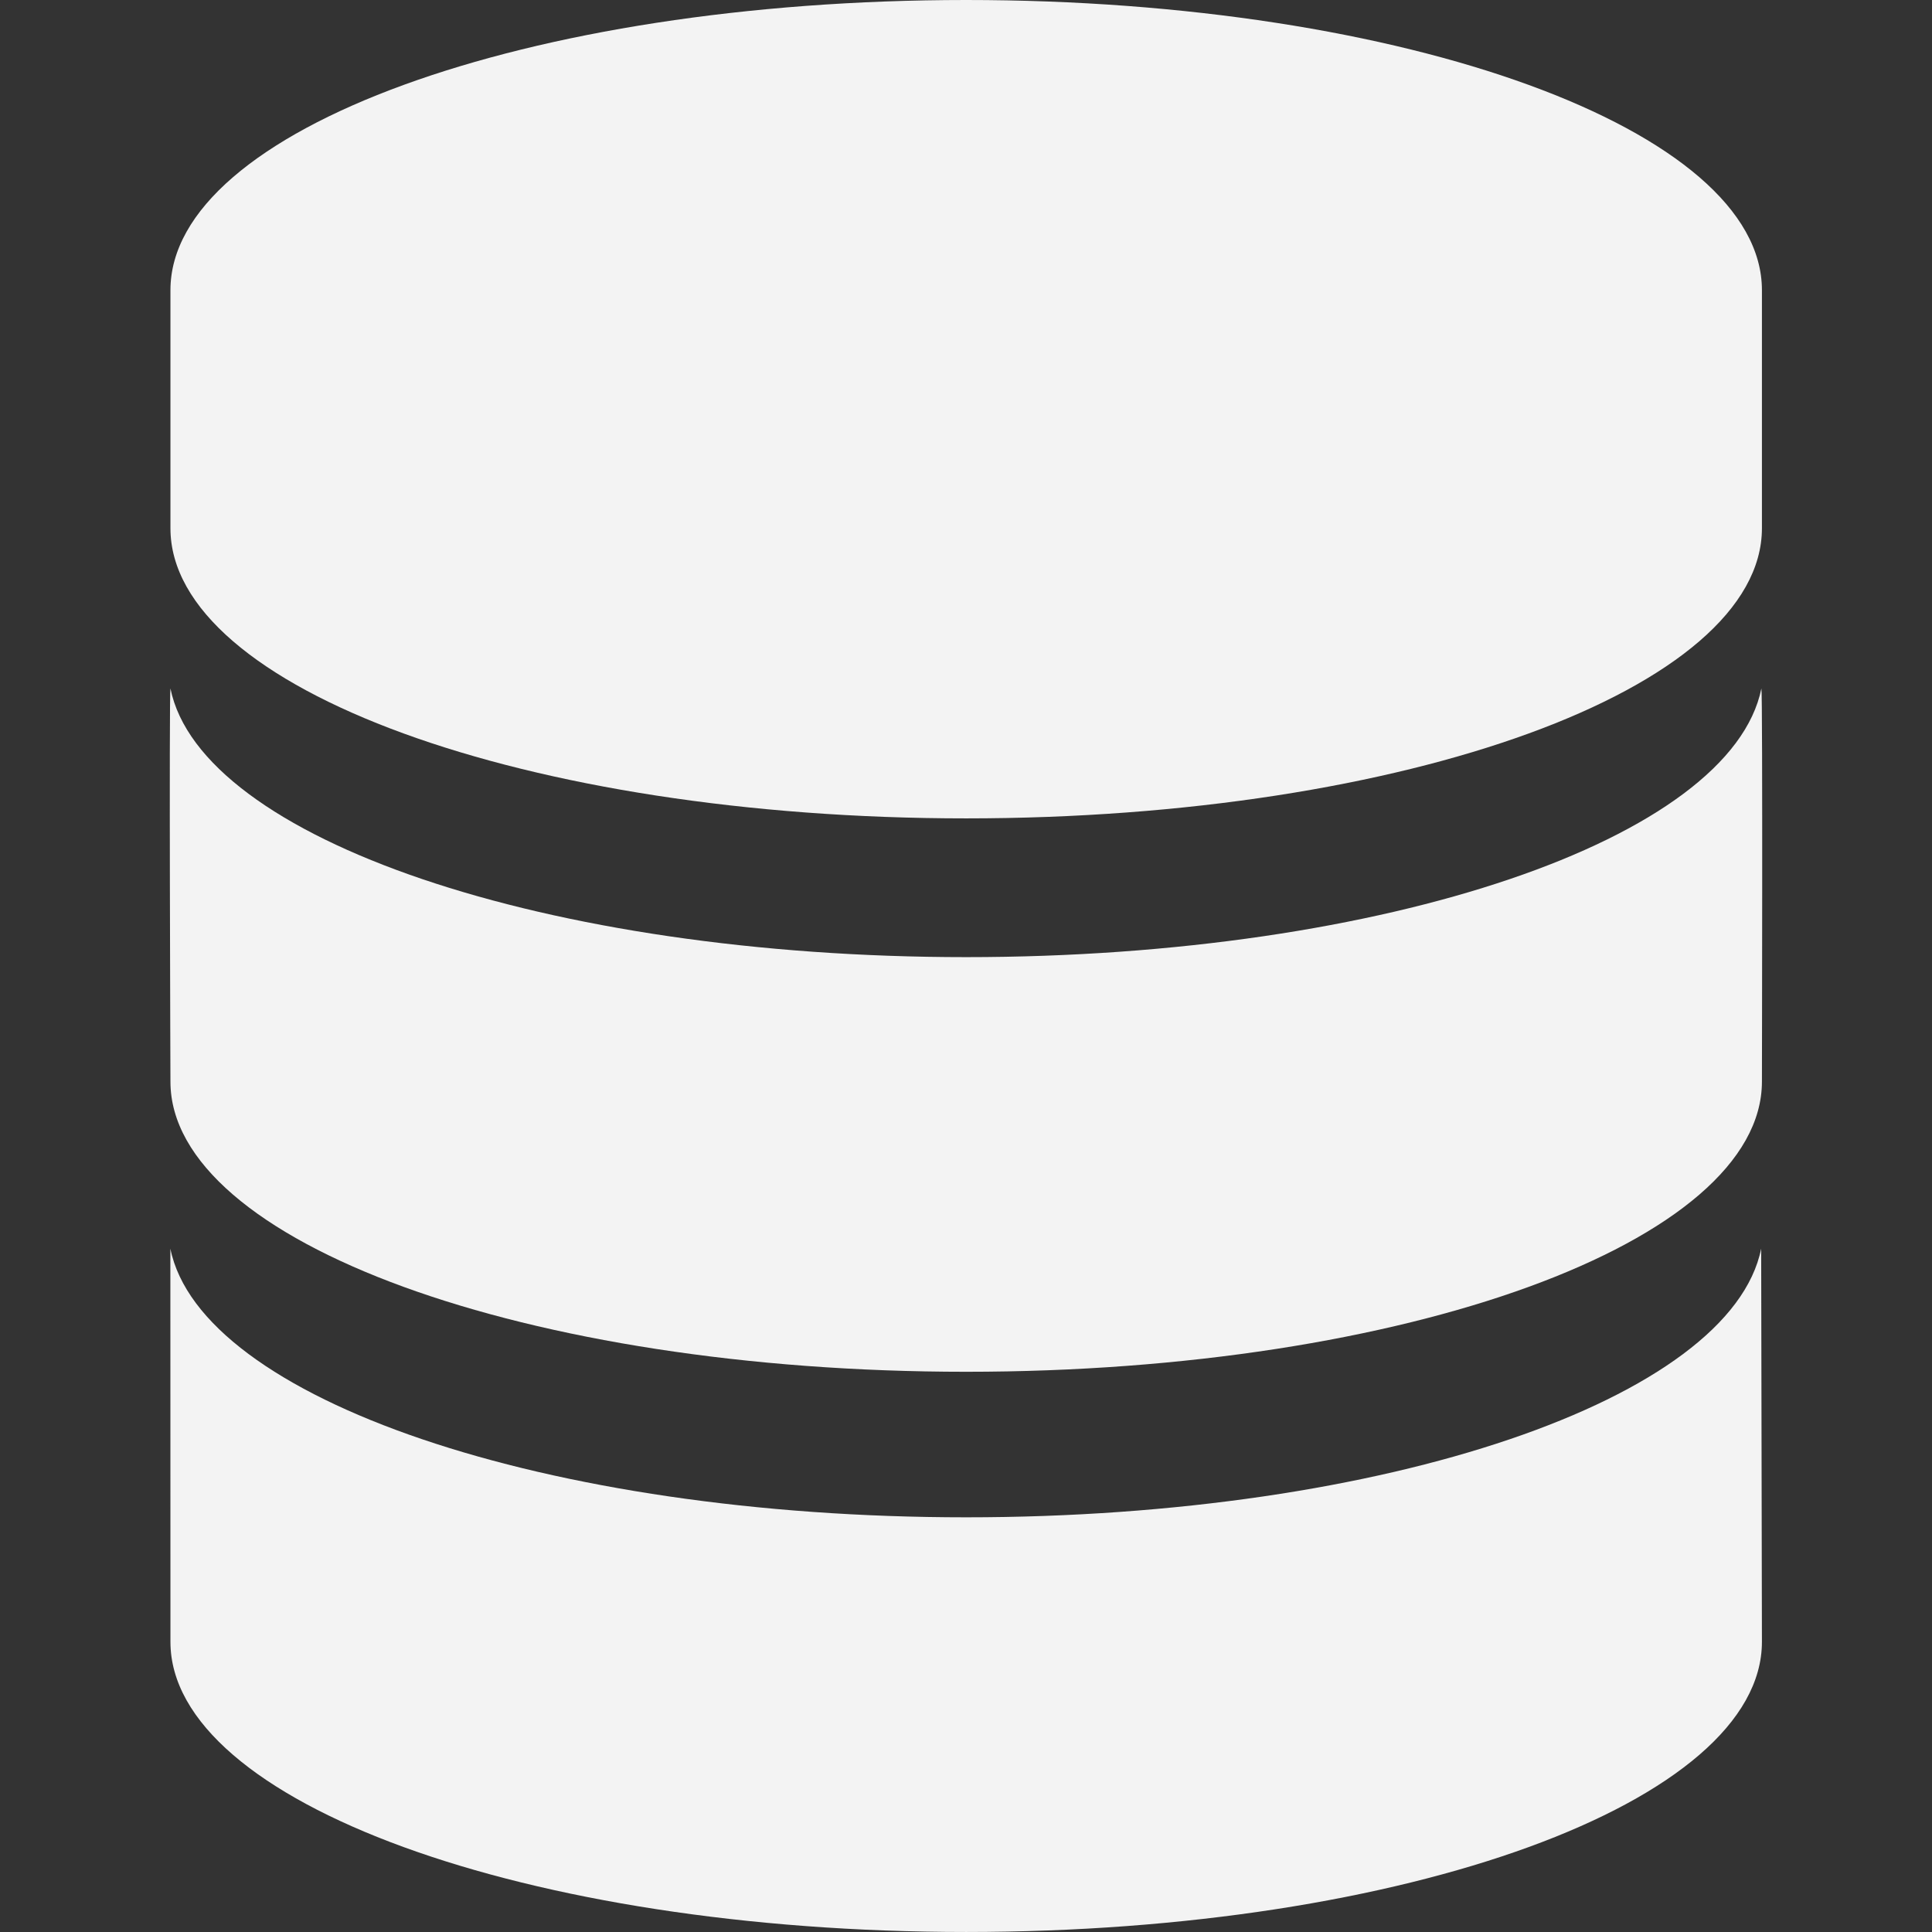
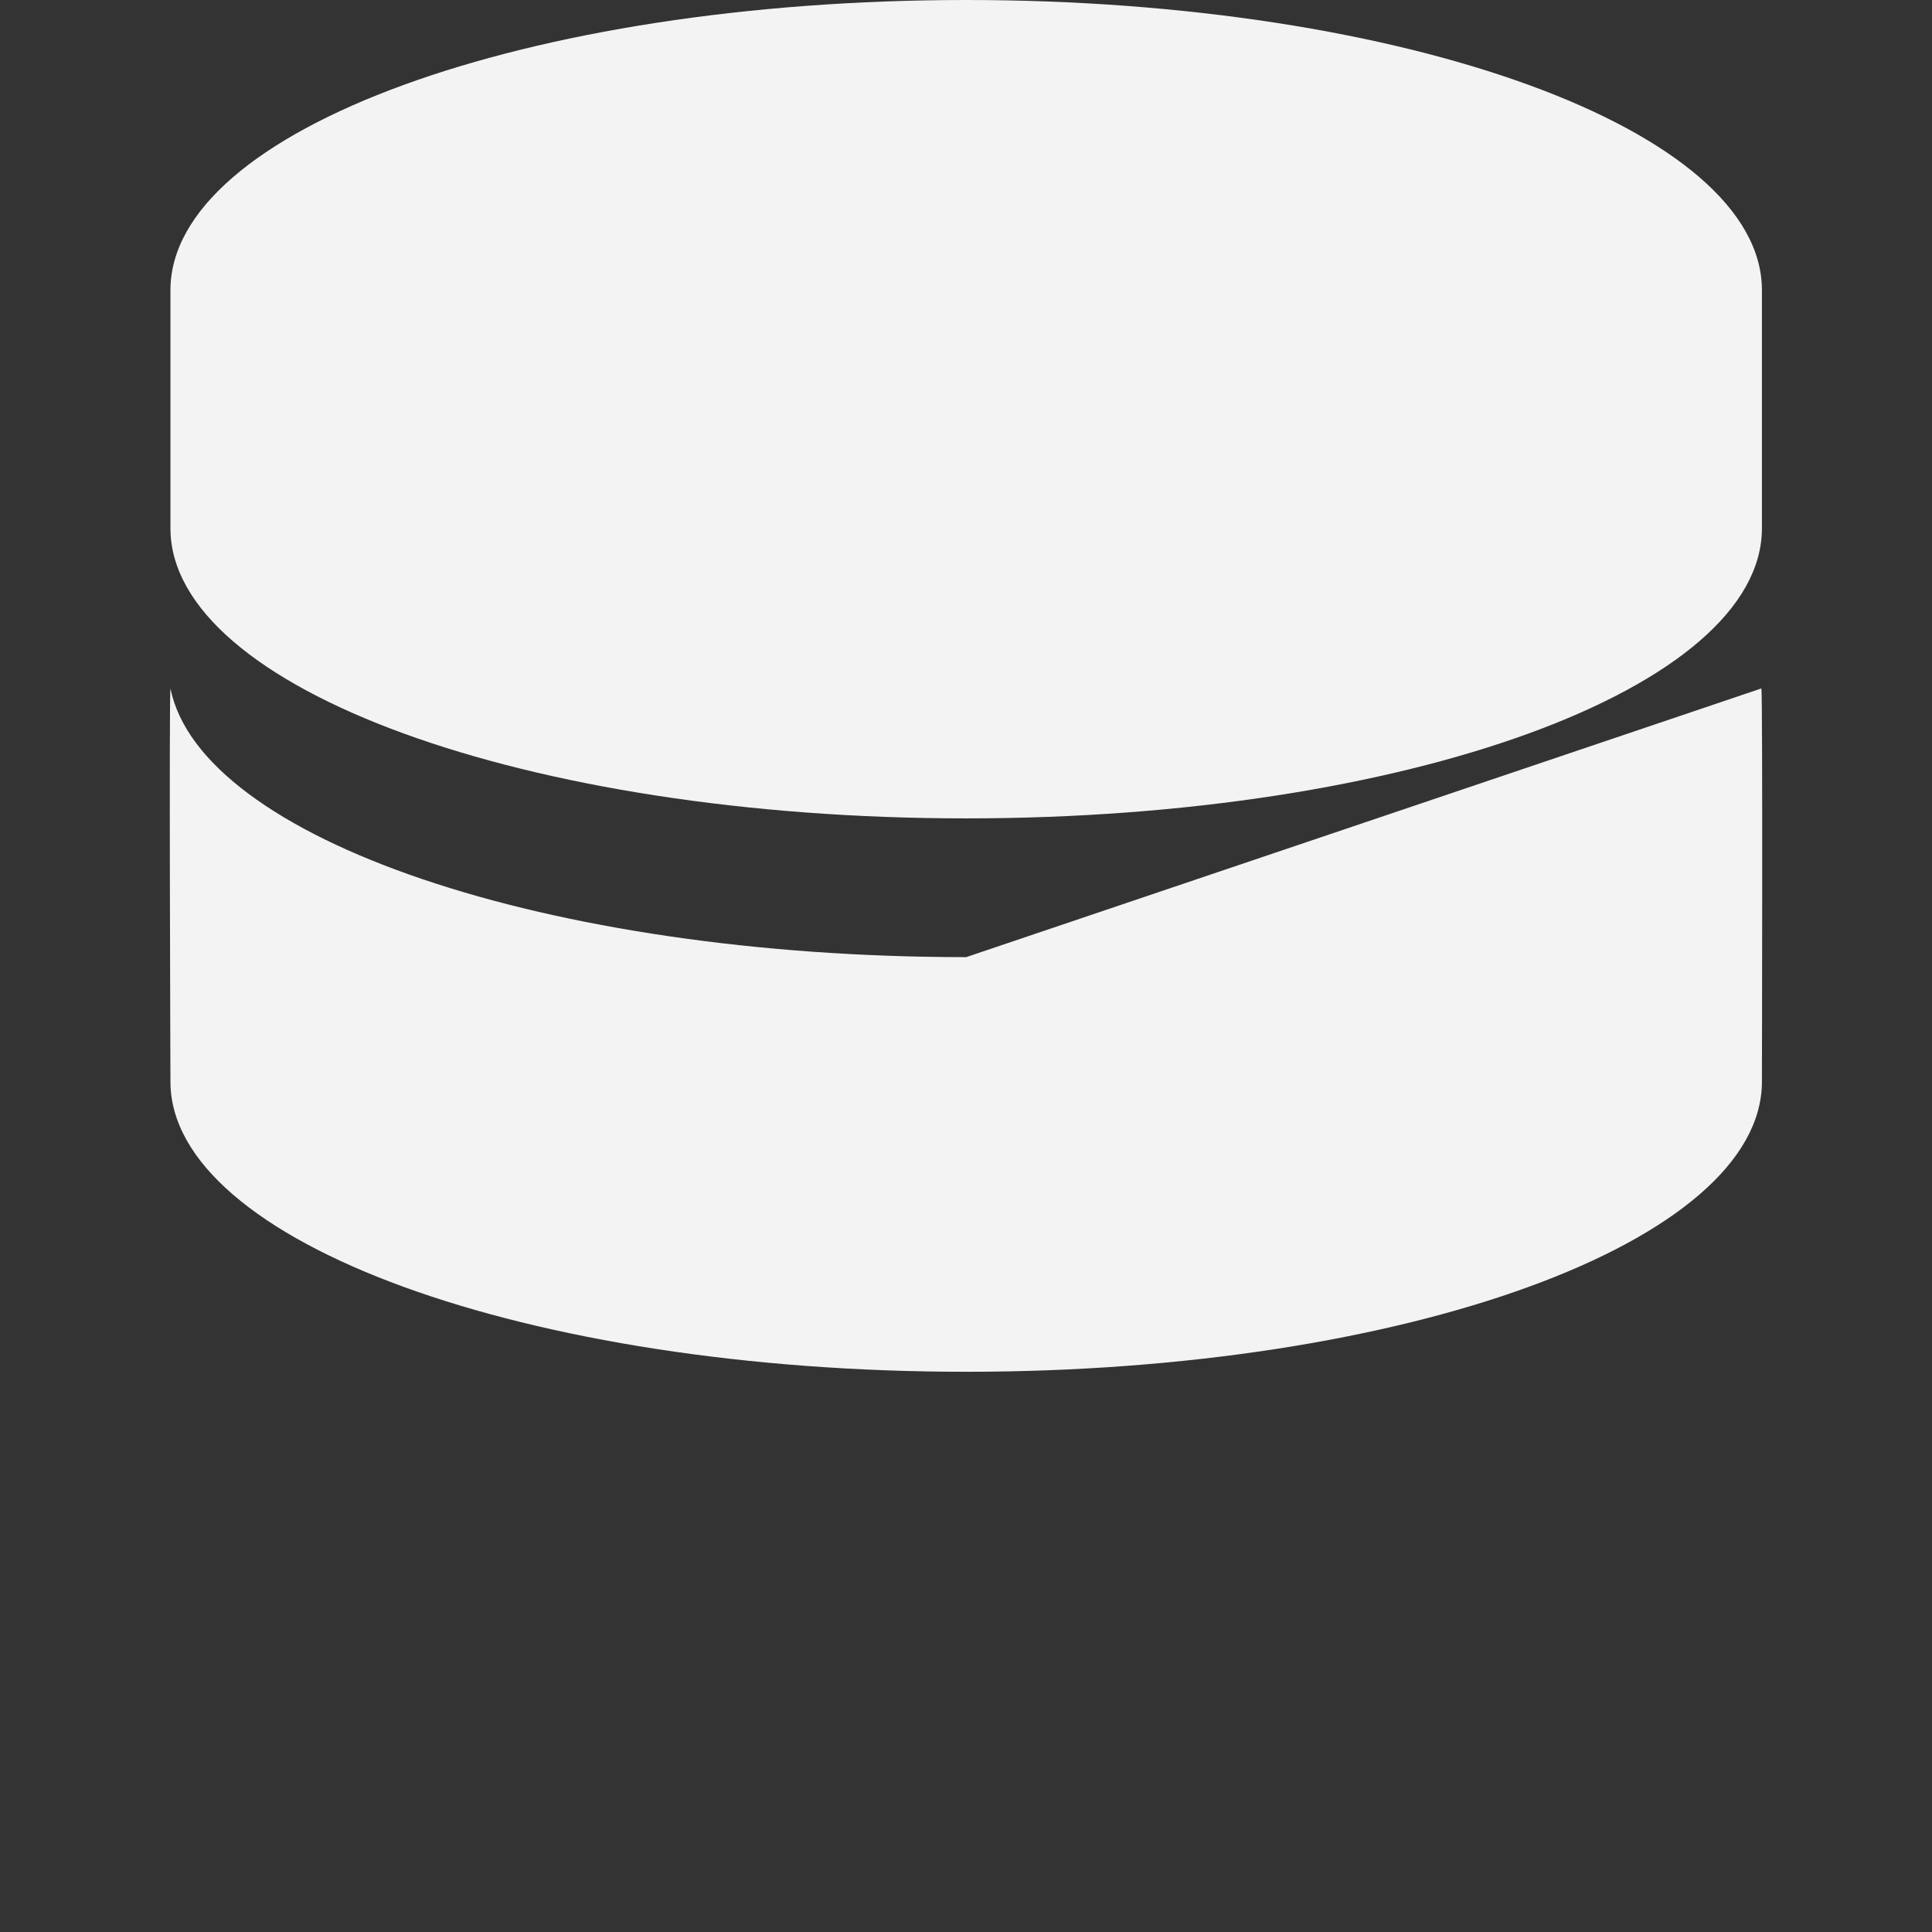
<svg xmlns="http://www.w3.org/2000/svg" version="1.1" id="Capa_1" fill="#f3f3f3" x="0px" y="0px" width="95.103px" height="95.103px" viewBox="0 0 95.103 95.103" style="enable-background:new 0 0 95.103 95.103;" xml:space="preserve">
  <rect x="0" y="0" width="95.103" height="95.103" fill="#333333" stroke="none" />
  <g>
    <g id="Layer_1_14_">
      <g>
        <g>
          <g>
            <path d="M47.561,0C25.928,0,8.39,6.393,8.39,14.283v11.72c0,7.891,17.538,14.282,39.171,14.282       c21.632,0,39.17-6.392,39.17-14.282v-11.72C86.731,6.393,69.193,0,47.561,0z" />
          </g>
        </g>
        <g>
          <g>
-             <path d="M47.561,47.115c-20.654,0-37.682-5.832-39.171-13.227c-0.071,0.353,0,19.355,0,19.355       c0,7.892,17.538,14.283,39.171,14.283c21.632,0,39.17-6.393,39.17-14.283c0,0,0.044-19.003-0.026-19.355       C85.214,41.284,68.214,47.115,47.561,47.115z" />
+             <path d="M47.561,47.115c-20.654,0-37.682-5.832-39.171-13.227c-0.071,0.353,0,19.355,0,19.355       c0,7.892,17.538,14.283,39.171,14.283c21.632,0,39.17-6.393,39.17-14.283c0,0,0.044-19.003-0.026-19.355       z" />
          </g>
        </g>
-         <path d="M86.694,61.464c-1.488,7.391-18.479,13.226-39.133,13.226S9.875,68.854,8.386,61.464L8.39,80.82     c0,7.891,17.538,14.282,39.171,14.282c21.632,0,39.17-6.393,39.17-14.282L86.694,61.464z" />
      </g>
    </g>
  </g>
  <g>
</g>
  <g>
</g>
  <g>
</g>
  <g>
</g>
  <g>
</g>
  <g>
</g>
  <g>
</g>
  <g>
</g>
  <g>
</g>
  <g>
</g>
  <g>
</g>
  <g>
</g>
  <g>
</g>
  <g>
</g>
  <g>
</g>
</svg>